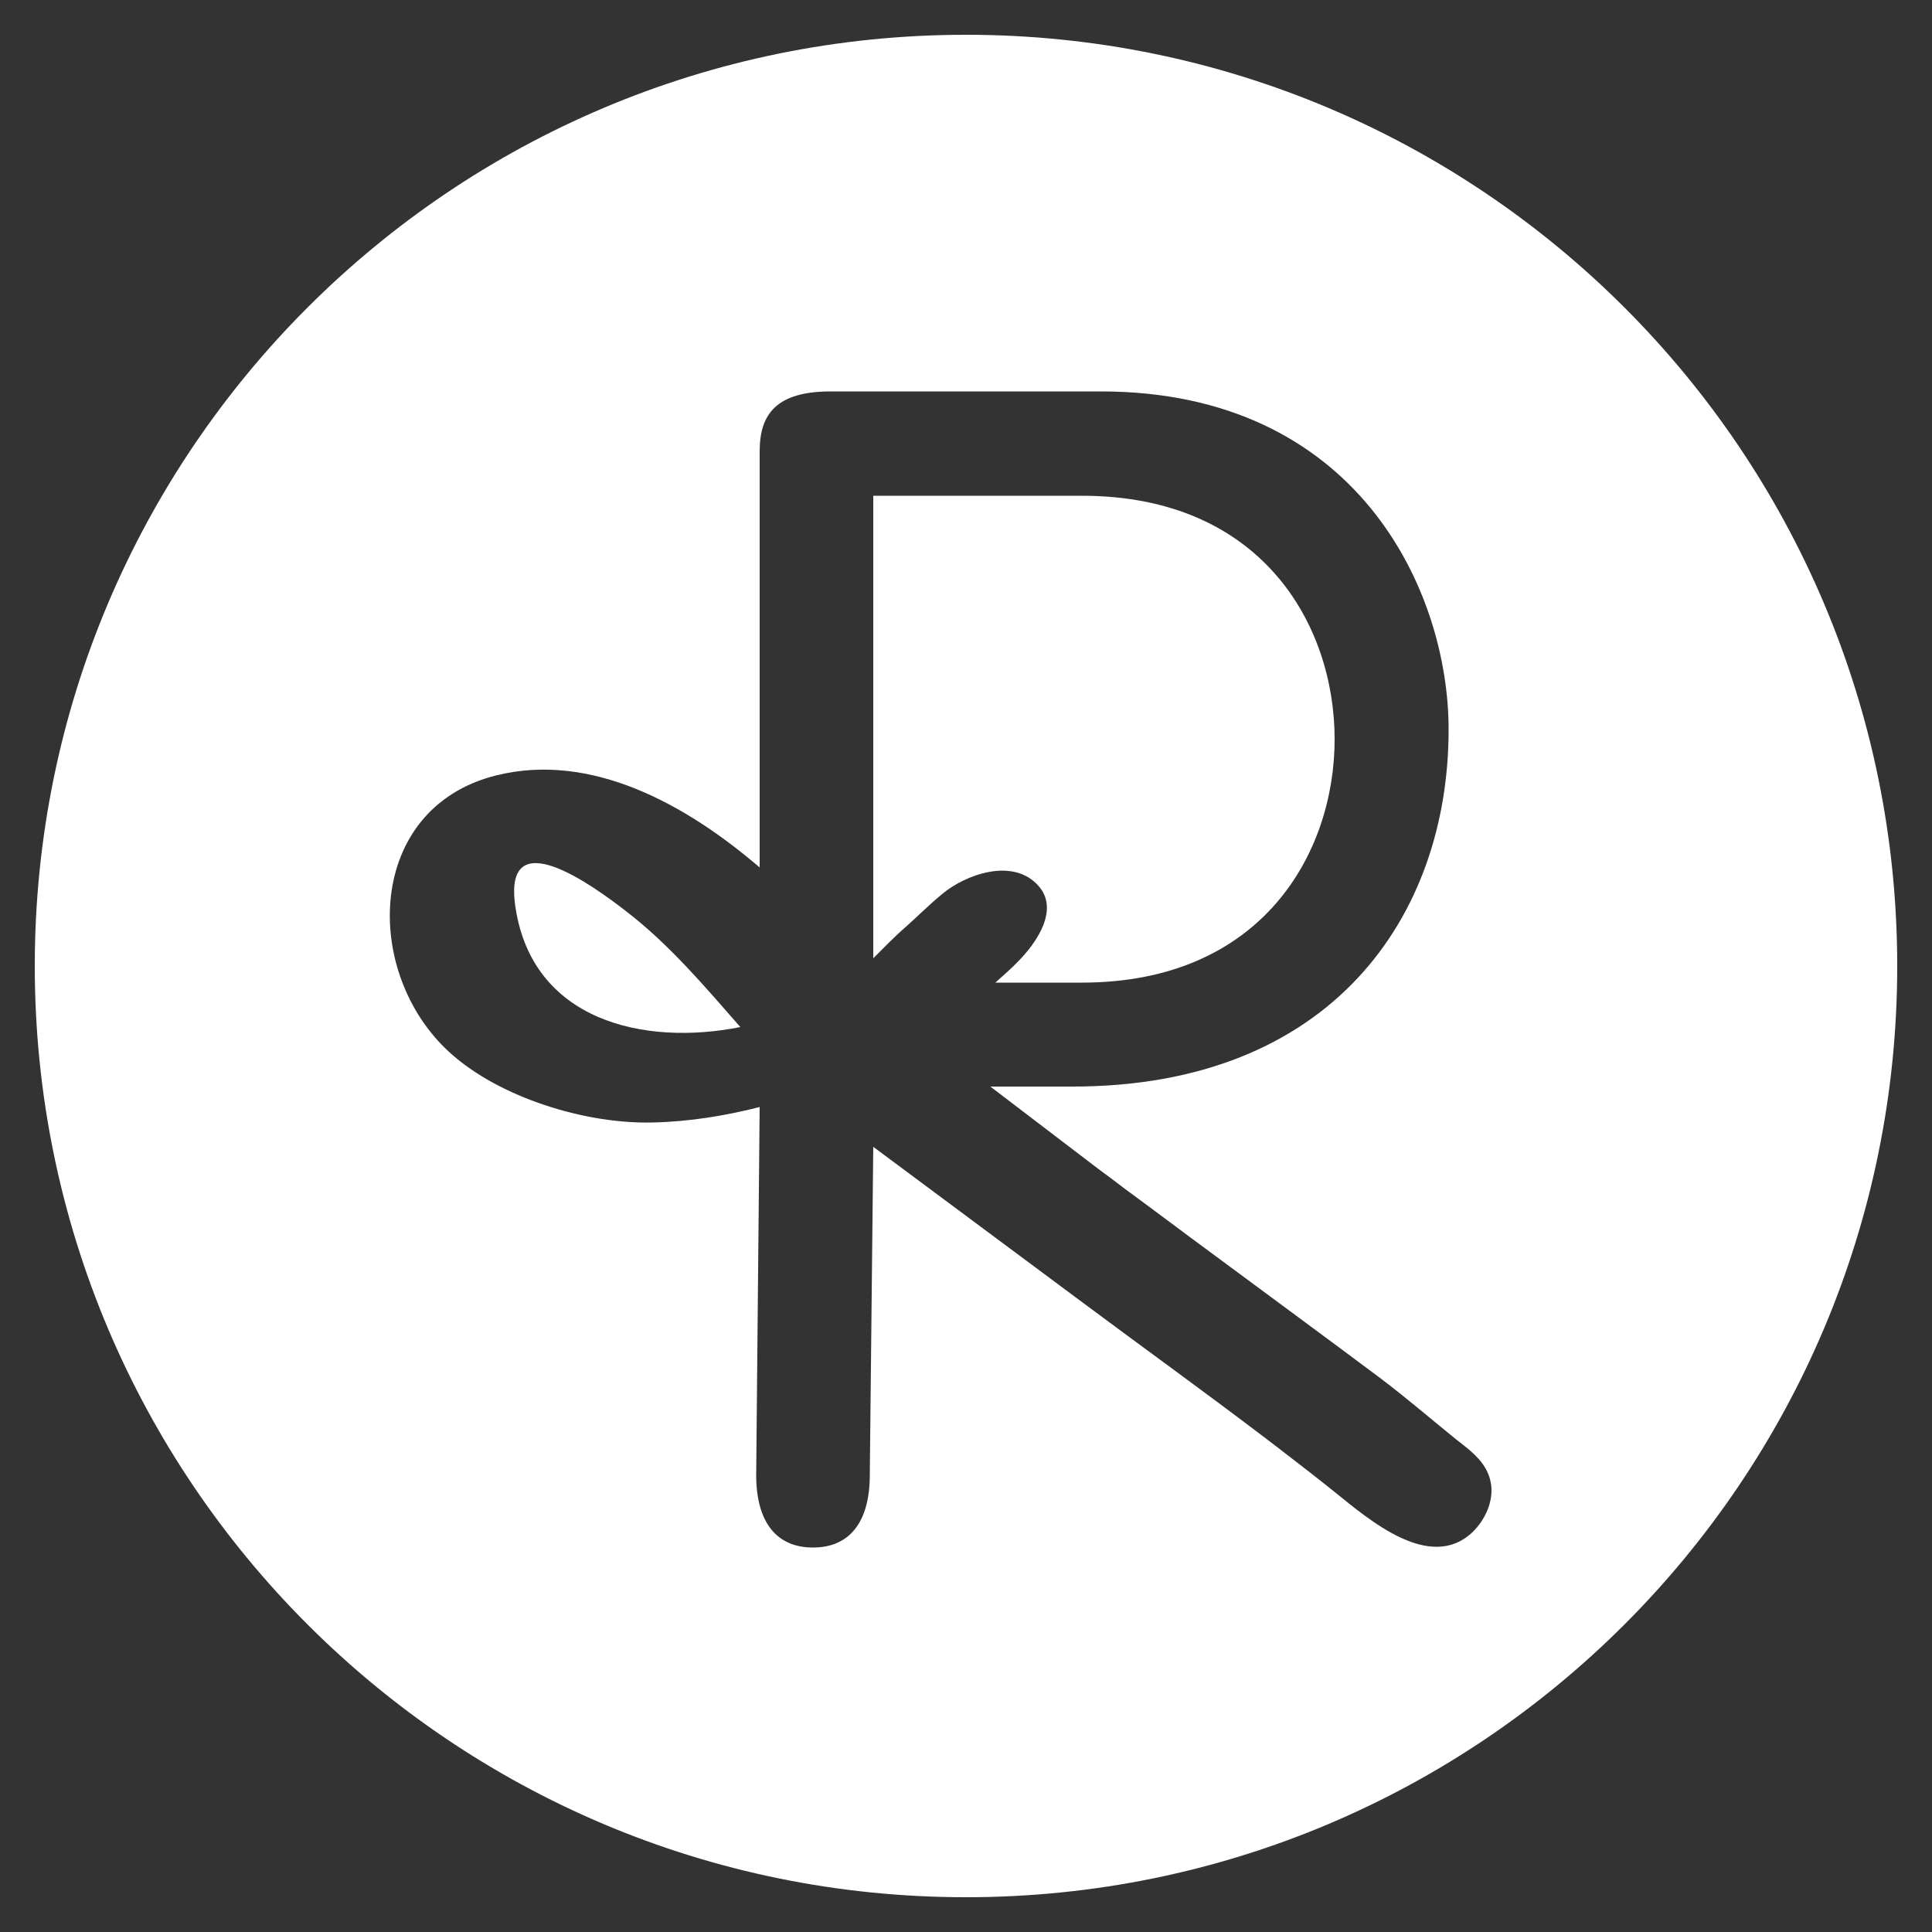
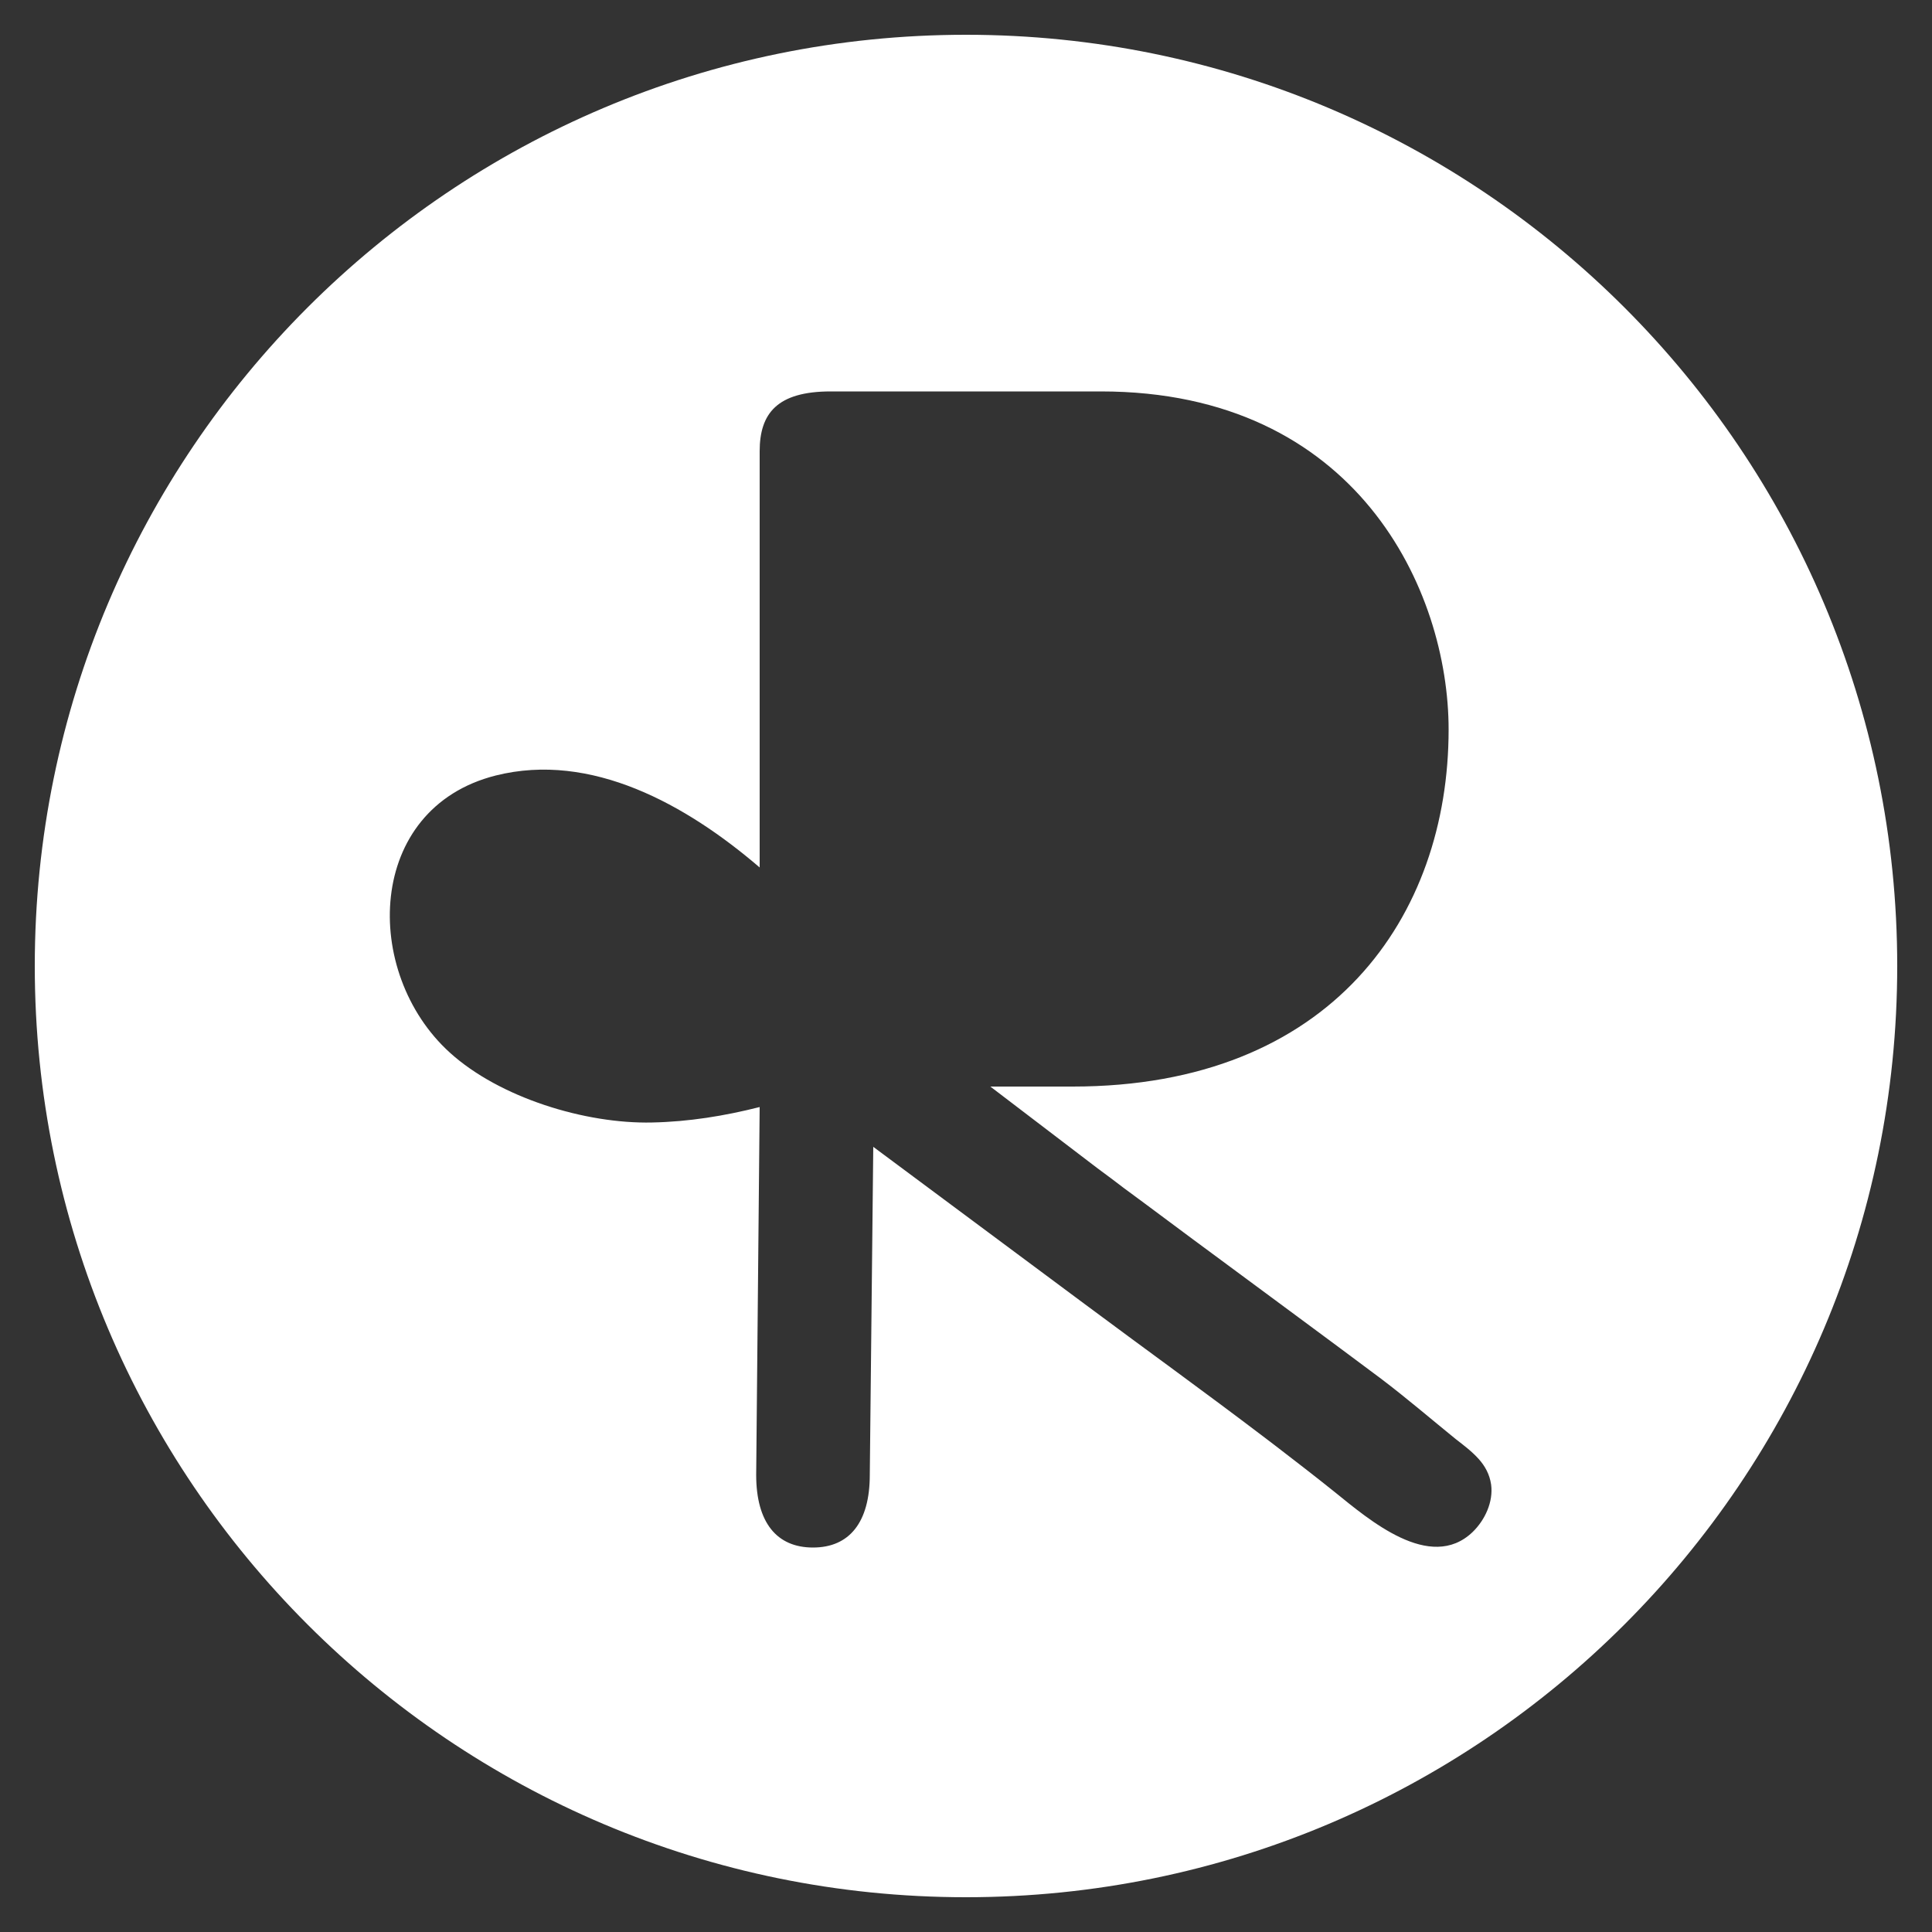
<svg xmlns="http://www.w3.org/2000/svg" id="Layer_1" viewBox="0 0 500 500">
  <rect x="0" y="0" width="500" height="500" fill="#333333" stroke="none" />
  <style>.st0{fill:#fff}</style>
-   <path class="st0" d="M162 235.8c-8-6.2-32.1-24-28.6-1 4.4 29.3 33.1 36 58.2 31-9.3-10.6-18.4-21.4-29.6-30zM268.7 229.2c5.7 6.3-.8 15.1-5 19.4-1.9 2-4 3.8-6.1 5.7H280c46.6 0 65.4-33.5 65.4-63s-18.8-63-65.4-63h-54V248c2.9-2.9 5.7-5.8 8.5-8.2 2.6-2.3 5.9-5.6 9.3-8.4 5.9-5 18.3-9.6 24.9-2.2z" />
  <path class="st0" d="M250 9C116.9 9 9 116.9 9 250s107.9 241 241 241 241-107.9 241-241S383.1 9 250 9zm131.1 387.5c-11 10.5-26.9-3.3-35.6-10.3-5.1-4.1-10.3-8.1-15.5-12.1l-2.5-1.9c-15.5-11.8-31.6-23.4-46.9-34.8-18.2-13.5-36.4-27.1-54.6-40.6l-.9 84.9c0 12.3-5.3 18.8-14.7 18.8-9.4 0-14.7-6.5-14.7-18.8l.9-95.2c-9.1 2.3-18.3 3.8-27.8 4-17.3.4-39.5-6.4-52.4-18.1-22.8-20.7-21.8-63.2 11.9-71.7 24.7-6.2 49.3 7.5 68.3 23.8V116.8c0-9.8 4.5-15.5 18.4-15.5h69.9c66.3 0 90 51.5 90 87.5 0 48.3-30.3 92.4-97.3 92.4h-21.3l27.8 21.2c2.3 1.7 4.6 3.4 6.8 5.1 7.9 5.8 15.7 11.7 23.6 17.5 14.3 10.6 28.6 21.1 42.9 31.8 6.6 5 12.9 10.4 19.3 15.6 2.2 1.7 4.3 3.3 6 5.2 1.6 1.8 2.8 3.9 3.2 6.6.6 4.5-1.6 9.2-4.8 12.3z" />
</svg>